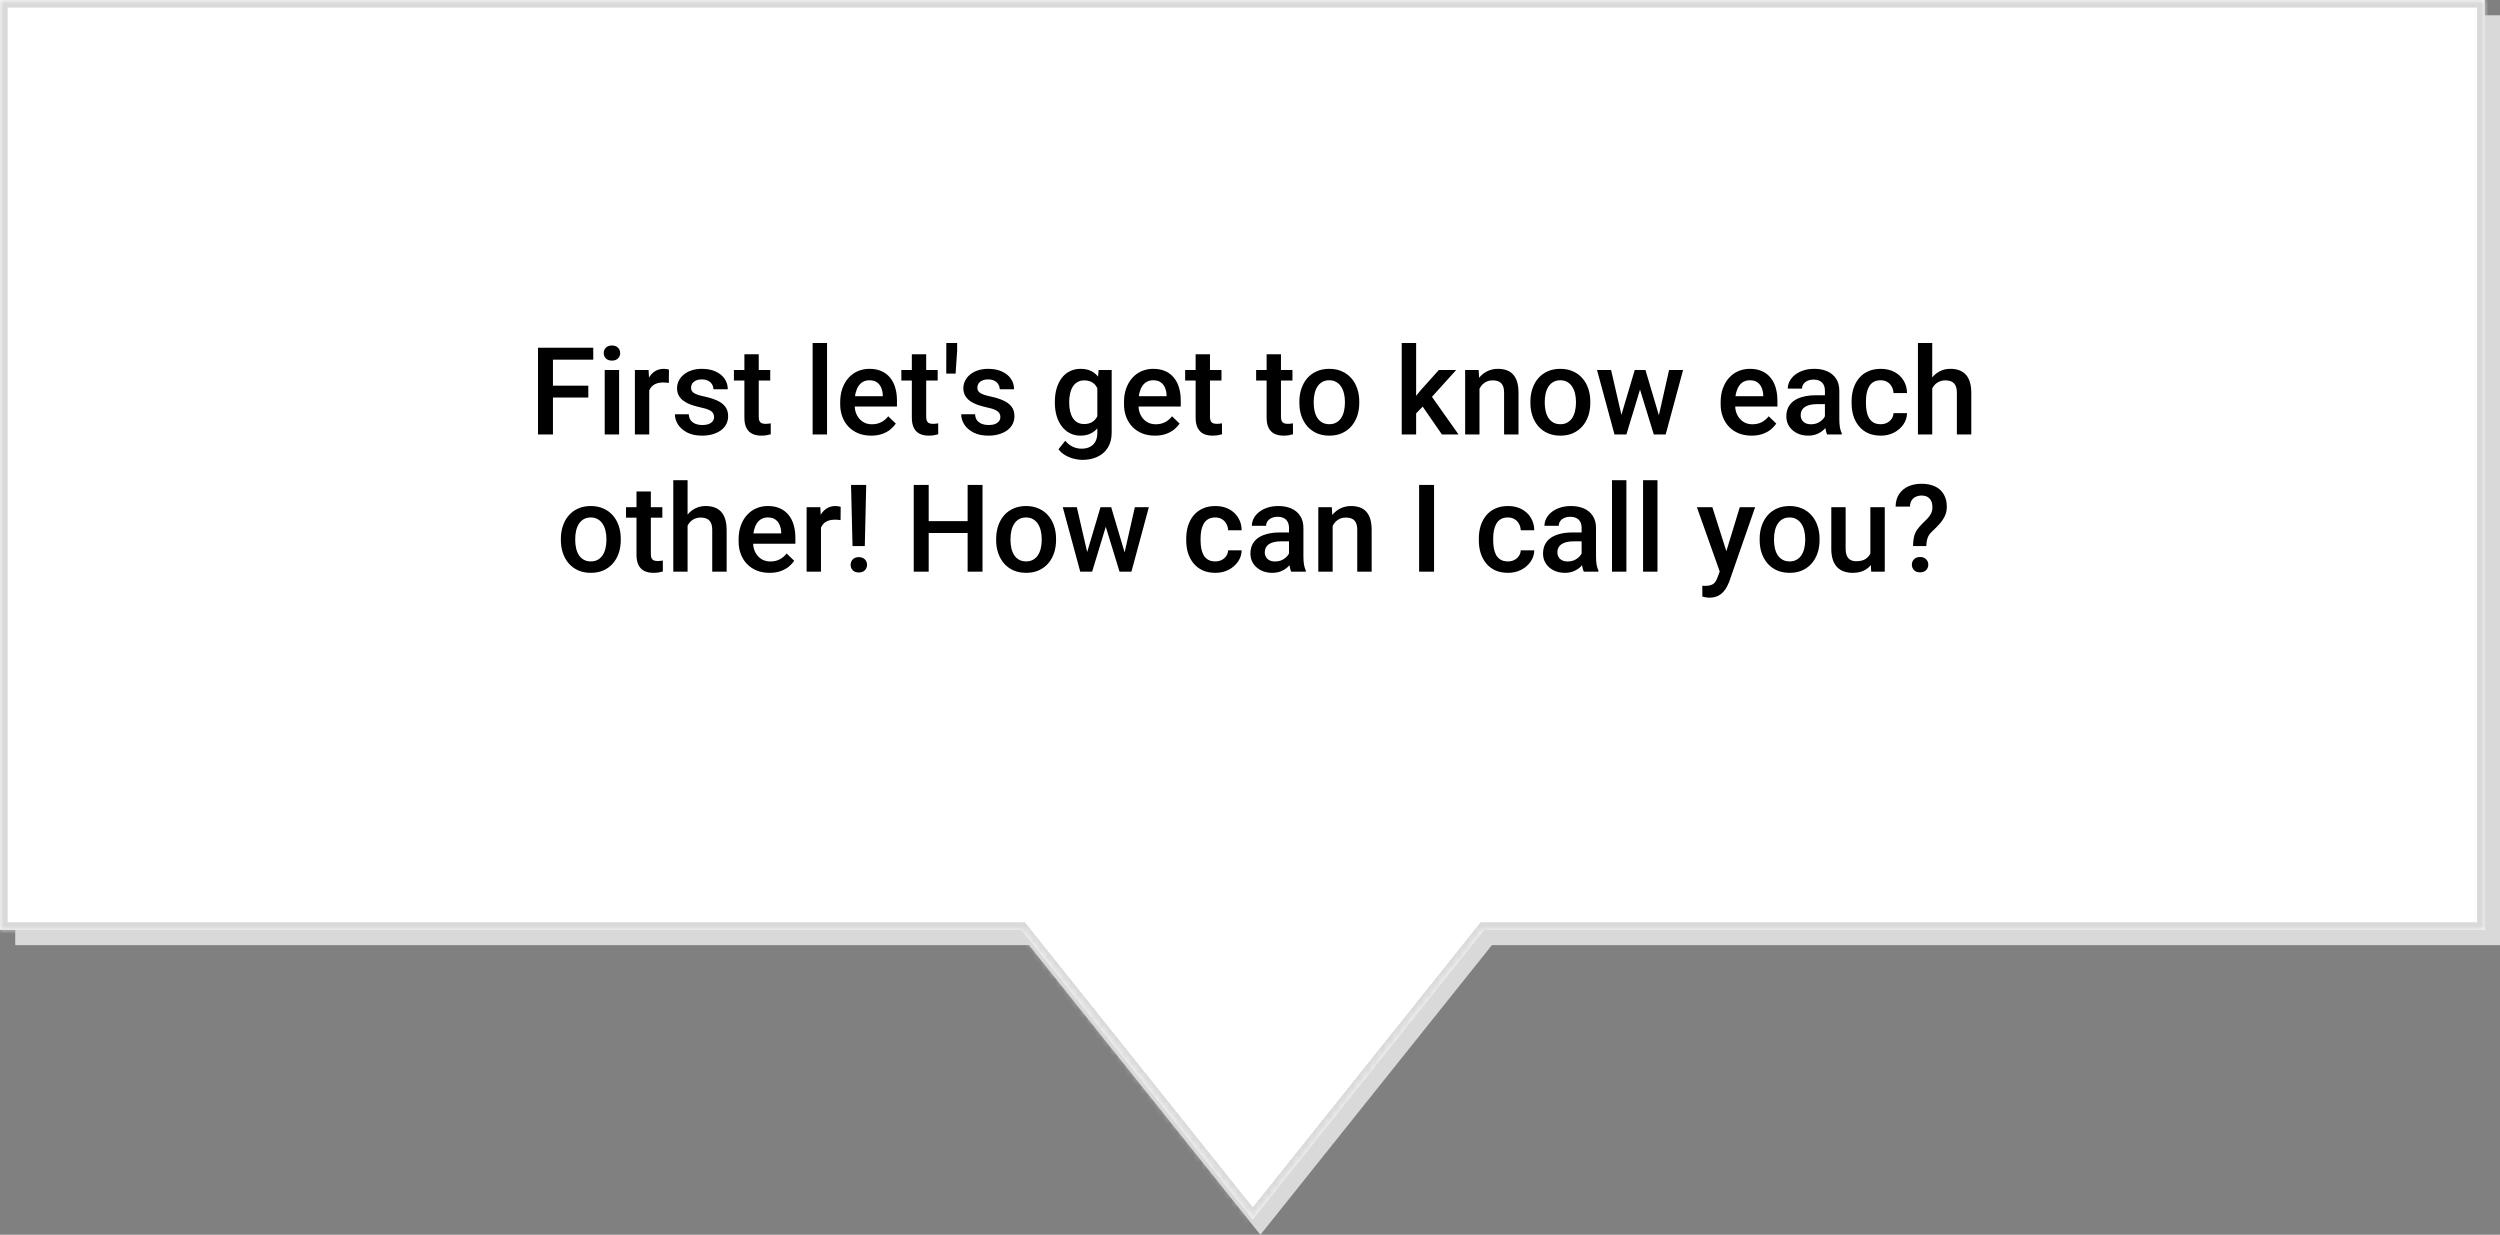
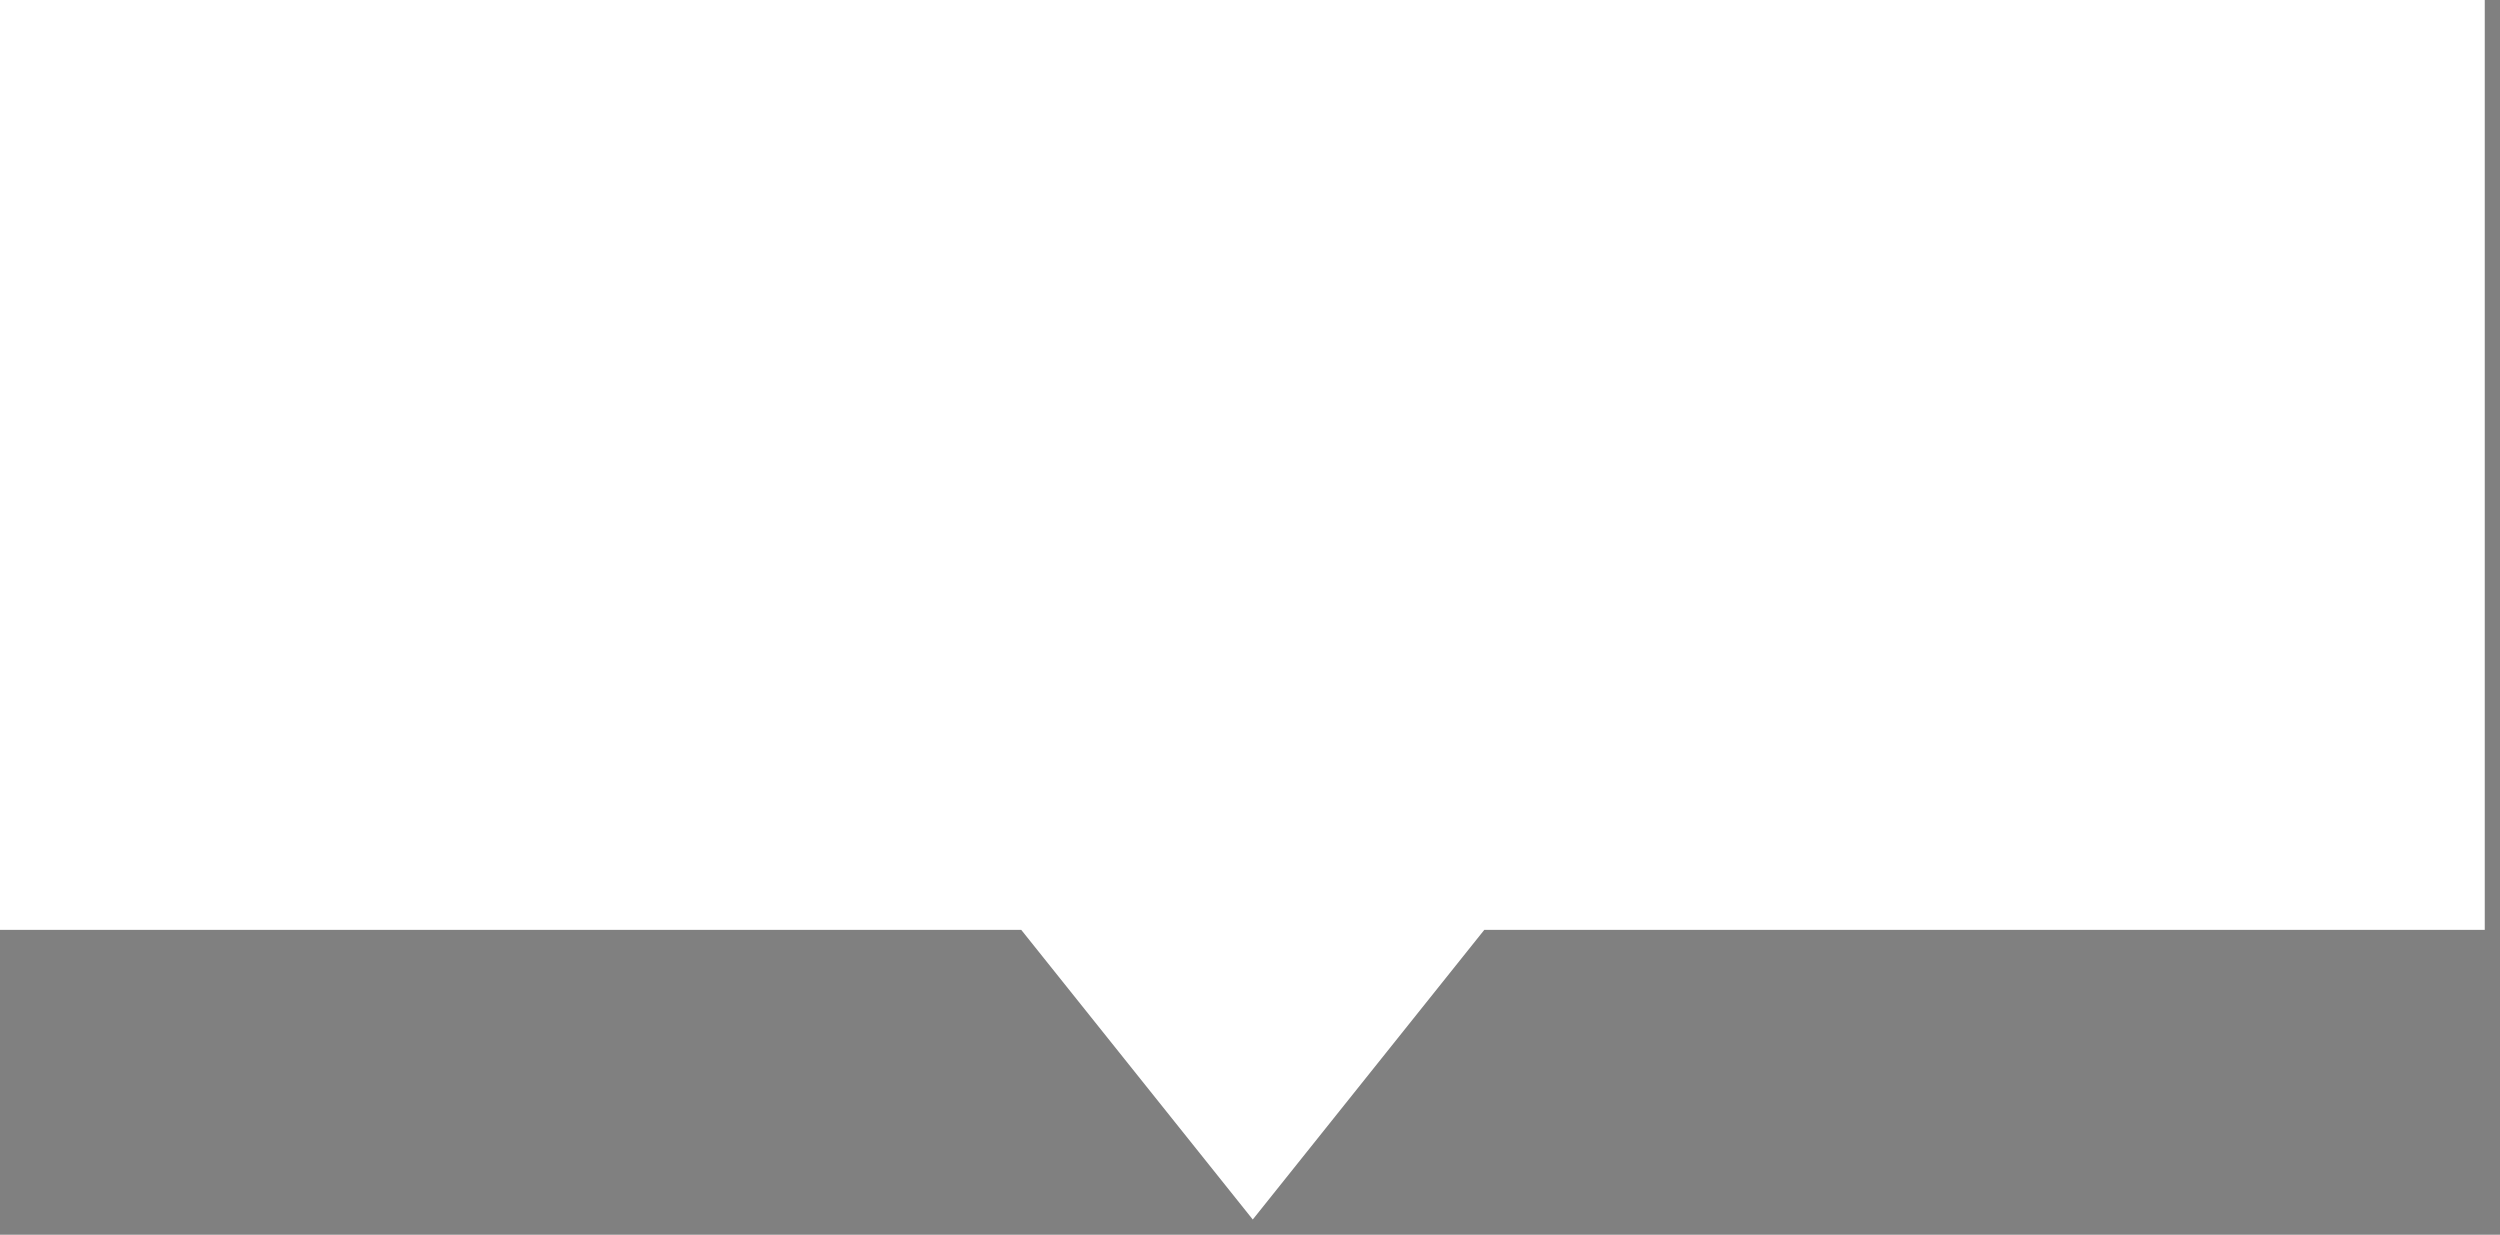
<svg xmlns="http://www.w3.org/2000/svg" width="328" height="162" viewBox="0 0 328 162" fill="none">
  <rect x="0" y="0" width="328" height="162" fill="#808080" stroke="none" />
-   <path fill-rule="evenodd" clip-rule="evenodd" d="M328.001 2H2.001V124H134.989L165.364 162L195.739 124H328.001V2Z" fill="#D9D9D9" />
  <mask id="path-2-inside-1_74_5534" fill="white">
-     <path fill-rule="evenodd" clip-rule="evenodd" d="M326 0H0V122H133.988L164.363 160L194.738 122H326V0Z" />
-   </mask>
+     </mask>
  <path fill-rule="evenodd" clip-rule="evenodd" d="M326 0H0V122H133.988L164.363 160L194.738 122H326V0Z" fill="white" />
-   <path d="M0 0V-1H-1V0H0ZM326 0H327V-1H326V0ZM0 122H-1V123H0V122ZM133.988 122L134.769 121.376L134.469 121H133.988V122ZM164.363 160L163.582 160.624L164.363 161.602L165.144 160.624L164.363 160ZM194.738 122V121H194.258L193.957 121.376L194.738 122ZM326 122V123H327V122H326ZM0 1H326V-1H0V1ZM1 122V0H-1V122H1ZM133.988 121H0V123H133.988V121ZM133.207 122.624L163.582 160.624L165.144 159.376L134.769 121.376L133.207 122.624ZM165.144 160.624L195.519 122.624L193.957 121.376L163.582 159.376L165.144 160.624ZM326 121H194.738V123H326V121ZM325 0V122H327V0H325Z" fill="#D9D9D9" mask="url(#path-2-inside-1_74_5534)" />
-   <path d="M72.547 45.625V57H70.586V45.625H72.547ZM77.188 50.602V52.156H72.047V50.602H77.188ZM77.836 45.625V47.188H72.047V45.625H77.836ZM81.227 48.547V57H79.336V48.547H81.227ZM79.211 46.328C79.211 46.042 79.305 45.805 79.492 45.617C79.685 45.425 79.951 45.328 80.289 45.328C80.622 45.328 80.885 45.425 81.078 45.617C81.271 45.805 81.367 46.042 81.367 46.328C81.367 46.609 81.271 46.844 81.078 47.031C80.885 47.219 80.622 47.312 80.289 47.312C79.951 47.312 79.685 47.219 79.492 47.031C79.305 46.844 79.211 46.609 79.211 46.328ZM85.18 50.156V57H83.297V48.547H85.094L85.18 50.156ZM87.766 48.492L87.75 50.242C87.635 50.221 87.51 50.206 87.375 50.195C87.245 50.185 87.115 50.18 86.984 50.18C86.662 50.18 86.378 50.227 86.133 50.32C85.888 50.409 85.682 50.539 85.516 50.711C85.354 50.878 85.229 51.081 85.141 51.32C85.052 51.56 85 51.828 84.984 52.125L84.555 52.156C84.555 51.625 84.607 51.133 84.711 50.68C84.815 50.227 84.971 49.828 85.18 49.484C85.393 49.141 85.659 48.872 85.977 48.68C86.299 48.487 86.672 48.391 87.094 48.391C87.208 48.391 87.331 48.401 87.461 48.422C87.596 48.443 87.698 48.466 87.766 48.492ZM93.688 54.711C93.688 54.523 93.641 54.354 93.547 54.203C93.453 54.047 93.273 53.906 93.008 53.781C92.747 53.656 92.362 53.542 91.852 53.438C91.404 53.339 90.992 53.221 90.617 53.086C90.247 52.945 89.93 52.776 89.664 52.578C89.398 52.38 89.193 52.146 89.047 51.875C88.901 51.604 88.828 51.292 88.828 50.938C88.828 50.594 88.904 50.268 89.055 49.961C89.206 49.654 89.422 49.383 89.703 49.148C89.984 48.914 90.326 48.729 90.727 48.594C91.133 48.458 91.586 48.391 92.086 48.391C92.794 48.391 93.401 48.51 93.906 48.75C94.417 48.984 94.807 49.305 95.078 49.711C95.349 50.112 95.484 50.565 95.484 51.07H93.602C93.602 50.846 93.544 50.638 93.43 50.445C93.32 50.247 93.154 50.089 92.93 49.969C92.706 49.844 92.424 49.781 92.086 49.781C91.763 49.781 91.495 49.833 91.281 49.938C91.073 50.036 90.917 50.167 90.812 50.328C90.713 50.49 90.664 50.667 90.664 50.859C90.664 51 90.69 51.128 90.742 51.242C90.799 51.352 90.893 51.453 91.023 51.547C91.154 51.635 91.331 51.719 91.555 51.797C91.784 51.875 92.07 51.95 92.414 52.023C93.06 52.159 93.615 52.333 94.078 52.547C94.547 52.755 94.906 53.026 95.156 53.359C95.406 53.688 95.531 54.104 95.531 54.609C95.531 54.984 95.451 55.328 95.289 55.641C95.133 55.948 94.904 56.216 94.602 56.445C94.299 56.669 93.938 56.844 93.516 56.969C93.099 57.094 92.63 57.156 92.109 57.156C91.344 57.156 90.695 57.021 90.164 56.75C89.633 56.474 89.229 56.122 88.953 55.695C88.682 55.263 88.547 54.815 88.547 54.352H90.367C90.388 54.7 90.484 54.979 90.656 55.188C90.833 55.391 91.052 55.539 91.312 55.633C91.578 55.721 91.852 55.766 92.133 55.766C92.471 55.766 92.755 55.721 92.984 55.633C93.213 55.539 93.388 55.414 93.508 55.258C93.628 55.096 93.688 54.914 93.688 54.711ZM101.055 48.547V49.922H96.289V48.547H101.055ZM97.664 46.477H99.547V54.664C99.547 54.925 99.583 55.125 99.656 55.266C99.734 55.401 99.841 55.492 99.977 55.539C100.112 55.586 100.271 55.609 100.453 55.609C100.583 55.609 100.708 55.602 100.828 55.586C100.948 55.57 101.044 55.555 101.117 55.539L101.125 56.977C100.969 57.023 100.786 57.065 100.578 57.102C100.375 57.138 100.141 57.156 99.875 57.156C99.443 57.156 99.06 57.081 98.727 56.93C98.393 56.773 98.133 56.521 97.945 56.172C97.758 55.823 97.664 55.359 97.664 54.781V46.477ZM108.508 45V57H106.617V45H108.508ZM114.297 57.156C113.672 57.156 113.107 57.055 112.602 56.852C112.102 56.643 111.674 56.354 111.32 55.984C110.971 55.615 110.703 55.18 110.516 54.68C110.328 54.18 110.234 53.641 110.234 53.062V52.75C110.234 52.089 110.331 51.49 110.523 50.953C110.716 50.417 110.984 49.958 111.328 49.578C111.672 49.193 112.078 48.898 112.547 48.695C113.016 48.492 113.523 48.391 114.07 48.391C114.674 48.391 115.203 48.492 115.656 48.695C116.109 48.898 116.484 49.185 116.781 49.555C117.083 49.919 117.307 50.354 117.453 50.859C117.604 51.365 117.68 51.922 117.68 52.531V53.336H111.148V51.984H115.82V51.836C115.81 51.497 115.742 51.18 115.617 50.883C115.497 50.586 115.312 50.346 115.062 50.164C114.812 49.982 114.479 49.891 114.062 49.891C113.75 49.891 113.471 49.958 113.227 50.094C112.987 50.224 112.786 50.414 112.625 50.664C112.464 50.914 112.339 51.216 112.25 51.57C112.167 51.919 112.125 52.312 112.125 52.75V53.062C112.125 53.432 112.174 53.776 112.273 54.094C112.378 54.406 112.529 54.68 112.727 54.914C112.924 55.148 113.164 55.333 113.445 55.469C113.727 55.599 114.047 55.664 114.406 55.664C114.859 55.664 115.263 55.573 115.617 55.391C115.971 55.208 116.279 54.95 116.539 54.617L117.531 55.578C117.349 55.844 117.112 56.099 116.82 56.344C116.529 56.583 116.172 56.779 115.75 56.93C115.333 57.081 114.849 57.156 114.297 57.156ZM123.023 48.547V49.922H118.258V48.547H123.023ZM119.633 46.477H121.516V54.664C121.516 54.925 121.552 55.125 121.625 55.266C121.703 55.401 121.81 55.492 121.945 55.539C122.081 55.586 122.24 55.609 122.422 55.609C122.552 55.609 122.677 55.602 122.797 55.586C122.917 55.57 123.013 55.555 123.086 55.539L123.094 56.977C122.938 57.023 122.755 57.065 122.547 57.102C122.344 57.138 122.109 57.156 121.844 57.156C121.411 57.156 121.029 57.081 120.695 56.93C120.362 56.773 120.102 56.521 119.914 56.172C119.727 55.823 119.633 55.359 119.633 54.781V46.477ZM125.578 45V46.008L125.375 49.016H124.148L124.156 46.133V45H125.578ZM131.25 54.711C131.25 54.523 131.203 54.354 131.109 54.203C131.016 54.047 130.836 53.906 130.57 53.781C130.31 53.656 129.924 53.542 129.414 53.438C128.966 53.339 128.555 53.221 128.18 53.086C127.81 52.945 127.492 52.776 127.227 52.578C126.961 52.38 126.755 52.146 126.609 51.875C126.464 51.604 126.391 51.292 126.391 50.938C126.391 50.594 126.466 50.268 126.617 49.961C126.768 49.654 126.984 49.383 127.266 49.148C127.547 48.914 127.888 48.729 128.289 48.594C128.695 48.458 129.148 48.391 129.648 48.391C130.357 48.391 130.964 48.51 131.469 48.75C131.979 48.984 132.37 49.305 132.641 49.711C132.911 50.112 133.047 50.565 133.047 51.07H131.164C131.164 50.846 131.107 50.638 130.992 50.445C130.883 50.247 130.716 50.089 130.492 49.969C130.268 49.844 129.987 49.781 129.648 49.781C129.326 49.781 129.057 49.833 128.844 49.938C128.635 50.036 128.479 50.167 128.375 50.328C128.276 50.49 128.227 50.667 128.227 50.859C128.227 51 128.253 51.128 128.305 51.242C128.362 51.352 128.456 51.453 128.586 51.547C128.716 51.635 128.893 51.719 129.117 51.797C129.346 51.875 129.633 51.95 129.977 52.023C130.622 52.159 131.177 52.333 131.641 52.547C132.109 52.755 132.469 53.026 132.719 53.359C132.969 53.688 133.094 54.104 133.094 54.609C133.094 54.984 133.013 55.328 132.852 55.641C132.695 55.948 132.466 56.216 132.164 56.445C131.862 56.669 131.5 56.844 131.078 56.969C130.661 57.094 130.193 57.156 129.672 57.156C128.906 57.156 128.258 57.021 127.727 56.75C127.195 56.474 126.792 56.122 126.516 55.695C126.245 55.263 126.109 54.815 126.109 54.352H127.93C127.951 54.7 128.047 54.979 128.219 55.188C128.396 55.391 128.615 55.539 128.875 55.633C129.141 55.721 129.414 55.766 129.695 55.766C130.034 55.766 130.318 55.721 130.547 55.633C130.776 55.539 130.951 55.414 131.07 55.258C131.19 55.096 131.25 54.914 131.25 54.711ZM144.141 48.547H145.852V56.766C145.852 57.526 145.69 58.172 145.367 58.703C145.044 59.234 144.594 59.638 144.016 59.914C143.438 60.195 142.768 60.336 142.008 60.336C141.685 60.336 141.326 60.289 140.93 60.195C140.539 60.102 140.159 59.95 139.789 59.742C139.424 59.539 139.12 59.271 138.875 58.938L139.758 57.828C140.06 58.188 140.393 58.45 140.758 58.617C141.122 58.784 141.505 58.867 141.906 58.867C142.339 58.867 142.706 58.786 143.008 58.625C143.315 58.469 143.552 58.237 143.719 57.93C143.885 57.622 143.969 57.247 143.969 56.805V50.461L144.141 48.547ZM138.398 52.867V52.703C138.398 52.062 138.477 51.479 138.633 50.953C138.789 50.422 139.013 49.966 139.305 49.586C139.596 49.2 139.951 48.906 140.367 48.703C140.784 48.495 141.255 48.391 141.781 48.391C142.328 48.391 142.794 48.49 143.18 48.688C143.57 48.885 143.896 49.169 144.156 49.539C144.417 49.904 144.62 50.341 144.766 50.852C144.917 51.357 145.029 51.919 145.102 52.539V53.062C145.034 53.667 144.919 54.219 144.758 54.719C144.596 55.219 144.383 55.651 144.117 56.016C143.852 56.38 143.523 56.661 143.133 56.859C142.747 57.057 142.292 57.156 141.766 57.156C141.25 57.156 140.784 57.05 140.367 56.836C139.956 56.622 139.602 56.323 139.305 55.938C139.013 55.552 138.789 55.099 138.633 54.578C138.477 54.052 138.398 53.482 138.398 52.867ZM140.281 52.703V52.867C140.281 53.253 140.318 53.612 140.391 53.945C140.469 54.279 140.586 54.573 140.742 54.828C140.904 55.078 141.107 55.276 141.352 55.422C141.602 55.562 141.896 55.633 142.234 55.633C142.677 55.633 143.039 55.539 143.32 55.352C143.607 55.164 143.826 54.911 143.977 54.594C144.133 54.271 144.242 53.911 144.305 53.516V52.102C144.273 51.794 144.208 51.508 144.109 51.242C144.016 50.977 143.888 50.745 143.727 50.547C143.565 50.344 143.362 50.188 143.117 50.078C142.872 49.964 142.583 49.906 142.25 49.906C141.911 49.906 141.617 49.979 141.367 50.125C141.117 50.271 140.911 50.471 140.75 50.727C140.594 50.982 140.477 51.279 140.398 51.617C140.32 51.956 140.281 52.318 140.281 52.703ZM151.531 57.156C150.906 57.156 150.341 57.055 149.836 56.852C149.336 56.643 148.909 56.354 148.555 55.984C148.206 55.615 147.938 55.18 147.75 54.68C147.562 54.18 147.469 53.641 147.469 53.062V52.75C147.469 52.089 147.565 51.49 147.758 50.953C147.951 50.417 148.219 49.958 148.562 49.578C148.906 49.193 149.312 48.898 149.781 48.695C150.25 48.492 150.758 48.391 151.305 48.391C151.909 48.391 152.438 48.492 152.891 48.695C153.344 48.898 153.719 49.185 154.016 49.555C154.318 49.919 154.542 50.354 154.688 50.859C154.839 51.365 154.914 51.922 154.914 52.531V53.336H148.383V51.984H153.055V51.836C153.044 51.497 152.977 51.18 152.852 50.883C152.732 50.586 152.547 50.346 152.297 50.164C152.047 49.982 151.714 49.891 151.297 49.891C150.984 49.891 150.706 49.958 150.461 50.094C150.221 50.224 150.021 50.414 149.859 50.664C149.698 50.914 149.573 51.216 149.484 51.57C149.401 51.919 149.359 52.312 149.359 52.75V53.062C149.359 53.432 149.409 53.776 149.508 54.094C149.612 54.406 149.763 54.68 149.961 54.914C150.159 55.148 150.398 55.333 150.68 55.469C150.961 55.599 151.281 55.664 151.641 55.664C152.094 55.664 152.497 55.573 152.852 55.391C153.206 55.208 153.513 54.95 153.773 54.617L154.766 55.578C154.583 55.844 154.346 56.099 154.055 56.344C153.763 56.583 153.406 56.779 152.984 56.93C152.568 57.081 152.083 57.156 151.531 57.156ZM160.258 48.547V49.922H155.492V48.547H160.258ZM156.867 46.477H158.75V54.664C158.75 54.925 158.786 55.125 158.859 55.266C158.938 55.401 159.044 55.492 159.18 55.539C159.315 55.586 159.474 55.609 159.656 55.609C159.786 55.609 159.911 55.602 160.031 55.586C160.151 55.57 160.247 55.555 160.32 55.539L160.328 56.977C160.172 57.023 159.99 57.065 159.781 57.102C159.578 57.138 159.344 57.156 159.078 57.156C158.646 57.156 158.263 57.081 157.93 56.93C157.596 56.773 157.336 56.521 157.148 56.172C156.961 55.823 156.867 55.359 156.867 54.781V46.477ZM169.57 48.547V49.922H164.805V48.547H169.57ZM166.18 46.477H168.062V54.664C168.062 54.925 168.099 55.125 168.172 55.266C168.25 55.401 168.357 55.492 168.492 55.539C168.628 55.586 168.786 55.609 168.969 55.609C169.099 55.609 169.224 55.602 169.344 55.586C169.464 55.57 169.56 55.555 169.633 55.539L169.641 56.977C169.484 57.023 169.302 57.065 169.094 57.102C168.891 57.138 168.656 57.156 168.391 57.156C167.958 57.156 167.576 57.081 167.242 56.93C166.909 56.773 166.648 56.521 166.461 56.172C166.273 55.823 166.18 55.359 166.18 54.781V46.477ZM170.477 52.867V52.688C170.477 52.078 170.565 51.513 170.742 50.992C170.919 50.466 171.174 50.01 171.508 49.625C171.846 49.234 172.258 48.932 172.742 48.719C173.232 48.5 173.784 48.391 174.398 48.391C175.018 48.391 175.57 48.5 176.055 48.719C176.544 48.932 176.958 49.234 177.297 49.625C177.635 50.01 177.893 50.466 178.07 50.992C178.247 51.513 178.336 52.078 178.336 52.688V52.867C178.336 53.477 178.247 54.042 178.07 54.562C177.893 55.083 177.635 55.539 177.297 55.93C176.958 56.315 176.547 56.617 176.062 56.836C175.578 57.05 175.029 57.156 174.414 57.156C173.794 57.156 173.24 57.05 172.75 56.836C172.266 56.617 171.854 56.315 171.516 55.93C171.177 55.539 170.919 55.083 170.742 54.562C170.565 54.042 170.477 53.477 170.477 52.867ZM172.359 52.688V52.867C172.359 53.247 172.398 53.607 172.477 53.945C172.555 54.284 172.677 54.581 172.844 54.836C173.01 55.091 173.224 55.292 173.484 55.438C173.745 55.583 174.055 55.656 174.414 55.656C174.763 55.656 175.065 55.583 175.32 55.438C175.581 55.292 175.794 55.091 175.961 54.836C176.128 54.581 176.25 54.284 176.328 53.945C176.411 53.607 176.453 53.247 176.453 52.867V52.688C176.453 52.312 176.411 51.958 176.328 51.625C176.25 51.286 176.125 50.987 175.953 50.727C175.786 50.466 175.573 50.263 175.312 50.117C175.057 49.966 174.753 49.891 174.398 49.891C174.044 49.891 173.737 49.966 173.477 50.117C173.221 50.263 173.01 50.466 172.844 50.727C172.677 50.987 172.555 51.286 172.477 51.625C172.398 51.958 172.359 52.312 172.359 52.688ZM185.797 45V57H183.906V45H185.797ZM191.047 48.547L187.367 52.625L185.352 54.688L184.859 53.094L186.383 51.211L188.773 48.547H191.047ZM189.18 57L186.438 53.031L187.625 51.711L191.359 57H189.18ZM194.109 50.352V57H192.227V48.547H194L194.109 50.352ZM193.773 52.461L193.164 52.453C193.169 51.854 193.253 51.305 193.414 50.805C193.581 50.305 193.81 49.875 194.102 49.516C194.398 49.156 194.753 48.88 195.164 48.688C195.576 48.49 196.034 48.391 196.539 48.391C196.945 48.391 197.312 48.448 197.641 48.562C197.974 48.672 198.258 48.852 198.492 49.102C198.732 49.352 198.914 49.677 199.039 50.078C199.164 50.474 199.227 50.961 199.227 51.539V57H197.336V51.531C197.336 51.125 197.276 50.805 197.156 50.57C197.042 50.331 196.872 50.161 196.648 50.062C196.43 49.958 196.156 49.906 195.828 49.906C195.505 49.906 195.216 49.974 194.961 50.109C194.706 50.245 194.49 50.43 194.312 50.664C194.141 50.898 194.008 51.169 193.914 51.477C193.82 51.784 193.773 52.112 193.773 52.461ZM200.789 52.867V52.688C200.789 52.078 200.878 51.513 201.055 50.992C201.232 50.466 201.487 50.01 201.82 49.625C202.159 49.234 202.57 48.932 203.055 48.719C203.544 48.5 204.096 48.391 204.711 48.391C205.331 48.391 205.883 48.5 206.367 48.719C206.857 48.932 207.271 49.234 207.609 49.625C207.948 50.01 208.206 50.466 208.383 50.992C208.56 51.513 208.648 52.078 208.648 52.688V52.867C208.648 53.477 208.56 54.042 208.383 54.562C208.206 55.083 207.948 55.539 207.609 55.93C207.271 56.315 206.859 56.617 206.375 56.836C205.891 57.05 205.341 57.156 204.727 57.156C204.107 57.156 203.552 57.05 203.062 56.836C202.578 56.617 202.167 56.315 201.828 55.93C201.49 55.539 201.232 55.083 201.055 54.562C200.878 54.042 200.789 53.477 200.789 52.867ZM202.672 52.688V52.867C202.672 53.247 202.711 53.607 202.789 53.945C202.867 54.284 202.99 54.581 203.156 54.836C203.323 55.091 203.536 55.292 203.797 55.438C204.057 55.583 204.367 55.656 204.727 55.656C205.076 55.656 205.378 55.583 205.633 55.438C205.893 55.292 206.107 55.091 206.273 54.836C206.44 54.581 206.562 54.284 206.641 53.945C206.724 53.607 206.766 53.247 206.766 52.867V52.688C206.766 52.312 206.724 51.958 206.641 51.625C206.562 51.286 206.438 50.987 206.266 50.727C206.099 50.466 205.885 50.263 205.625 50.117C205.37 49.966 205.065 49.891 204.711 49.891C204.357 49.891 204.049 49.966 203.789 50.117C203.534 50.263 203.323 50.466 203.156 50.727C202.99 50.987 202.867 51.286 202.789 51.625C202.711 51.958 202.672 52.312 202.672 52.688ZM212.523 55.125L214.477 48.547H215.68L215.352 50.516L213.383 57H212.305L212.523 55.125ZM211.375 48.547L212.898 55.156L213.023 57H211.82L209.531 48.547H211.375ZM217.508 55.078L218.984 48.547H220.82L218.539 57H217.336L217.508 55.078ZM215.883 48.547L217.812 55.047L218.055 57H216.977L214.984 50.508L214.656 48.547H215.883ZM229.812 57.156C229.188 57.156 228.622 57.055 228.117 56.852C227.617 56.643 227.19 56.354 226.836 55.984C226.487 55.615 226.219 55.18 226.031 54.68C225.844 54.18 225.75 53.641 225.75 53.062V52.75C225.75 52.089 225.846 51.49 226.039 50.953C226.232 50.417 226.5 49.958 226.844 49.578C227.188 49.193 227.594 48.898 228.062 48.695C228.531 48.492 229.039 48.391 229.586 48.391C230.19 48.391 230.719 48.492 231.172 48.695C231.625 48.898 232 49.185 232.297 49.555C232.599 49.919 232.823 50.354 232.969 50.859C233.12 51.365 233.195 51.922 233.195 52.531V53.336H226.664V51.984H231.336V51.836C231.326 51.497 231.258 51.18 231.133 50.883C231.013 50.586 230.828 50.346 230.578 50.164C230.328 49.982 229.995 49.891 229.578 49.891C229.266 49.891 228.987 49.958 228.742 50.094C228.503 50.224 228.302 50.414 228.141 50.664C227.979 50.914 227.854 51.216 227.766 51.57C227.682 51.919 227.641 52.312 227.641 52.75V53.062C227.641 53.432 227.69 53.776 227.789 54.094C227.893 54.406 228.044 54.68 228.242 54.914C228.44 55.148 228.68 55.333 228.961 55.469C229.242 55.599 229.562 55.664 229.922 55.664C230.375 55.664 230.779 55.573 231.133 55.391C231.487 55.208 231.794 54.95 232.055 54.617L233.047 55.578C232.865 55.844 232.628 56.099 232.336 56.344C232.044 56.583 231.688 56.779 231.266 56.93C230.849 57.081 230.365 57.156 229.812 57.156ZM239.43 55.305V51.273C239.43 50.971 239.375 50.711 239.266 50.492C239.156 50.273 238.99 50.104 238.766 49.984C238.547 49.865 238.271 49.805 237.938 49.805C237.63 49.805 237.365 49.857 237.141 49.961C236.917 50.065 236.742 50.206 236.617 50.383C236.492 50.56 236.43 50.76 236.43 50.984H234.555C234.555 50.651 234.635 50.328 234.797 50.016C234.958 49.703 235.193 49.425 235.5 49.18C235.807 48.935 236.174 48.742 236.602 48.602C237.029 48.461 237.508 48.391 238.039 48.391C238.674 48.391 239.237 48.497 239.727 48.711C240.221 48.925 240.609 49.247 240.891 49.68C241.177 50.107 241.32 50.643 241.32 51.289V55.047C241.32 55.432 241.346 55.779 241.398 56.086C241.456 56.388 241.536 56.651 241.641 56.875V57H239.711C239.622 56.797 239.552 56.539 239.5 56.227C239.453 55.909 239.43 55.602 239.43 55.305ZM239.703 51.859L239.719 53.023H238.367C238.018 53.023 237.711 53.057 237.445 53.125C237.18 53.188 236.958 53.281 236.781 53.406C236.604 53.531 236.471 53.682 236.383 53.859C236.294 54.036 236.25 54.237 236.25 54.461C236.25 54.685 236.302 54.891 236.406 55.078C236.51 55.26 236.661 55.404 236.859 55.508C237.062 55.612 237.307 55.664 237.594 55.664C237.979 55.664 238.315 55.586 238.602 55.43C238.893 55.268 239.122 55.073 239.289 54.844C239.456 54.609 239.544 54.388 239.555 54.18L240.164 55.016C240.102 55.229 239.995 55.458 239.844 55.703C239.693 55.948 239.495 56.182 239.25 56.406C239.01 56.625 238.721 56.805 238.383 56.945C238.049 57.086 237.664 57.156 237.227 57.156C236.674 57.156 236.182 57.047 235.75 56.828C235.318 56.604 234.979 56.305 234.734 55.93C234.49 55.55 234.367 55.12 234.367 54.641C234.367 54.193 234.451 53.797 234.617 53.453C234.789 53.104 235.039 52.812 235.367 52.578C235.701 52.344 236.107 52.167 236.586 52.047C237.065 51.922 237.612 51.859 238.227 51.859H239.703ZM246.742 55.656C247.049 55.656 247.326 55.596 247.57 55.477C247.82 55.352 248.021 55.18 248.172 54.961C248.328 54.742 248.414 54.49 248.43 54.203H250.203C250.193 54.75 250.031 55.247 249.719 55.695C249.406 56.143 248.992 56.5 248.477 56.766C247.961 57.026 247.391 57.156 246.766 57.156C246.12 57.156 245.557 57.047 245.078 56.828C244.599 56.604 244.201 56.297 243.883 55.906C243.565 55.516 243.326 55.065 243.164 54.555C243.008 54.044 242.93 53.497 242.93 52.914V52.641C242.93 52.057 243.008 51.51 243.164 51C243.326 50.484 243.565 50.031 243.883 49.641C244.201 49.25 244.599 48.945 245.078 48.727C245.557 48.503 246.117 48.391 246.758 48.391C247.435 48.391 248.029 48.526 248.539 48.797C249.049 49.062 249.451 49.435 249.742 49.914C250.039 50.388 250.193 50.94 250.203 51.57H248.43C248.414 51.258 248.336 50.977 248.195 50.727C248.06 50.471 247.867 50.268 247.617 50.117C247.372 49.966 247.078 49.891 246.734 49.891C246.354 49.891 246.039 49.969 245.789 50.125C245.539 50.276 245.344 50.484 245.203 50.75C245.062 51.01 244.961 51.305 244.898 51.633C244.841 51.956 244.812 52.292 244.812 52.641V52.914C244.812 53.263 244.841 53.602 244.898 53.93C244.956 54.258 245.055 54.552 245.195 54.812C245.341 55.068 245.539 55.273 245.789 55.43C246.039 55.581 246.357 55.656 246.742 55.656ZM253.508 45V57H251.633V45H253.508ZM253.18 52.461L252.57 52.453C252.576 51.87 252.656 51.331 252.812 50.836C252.974 50.341 253.198 49.911 253.484 49.547C253.776 49.177 254.125 48.893 254.531 48.695C254.938 48.492 255.388 48.391 255.883 48.391C256.299 48.391 256.674 48.448 257.008 48.562C257.346 48.677 257.638 48.862 257.883 49.117C258.128 49.367 258.312 49.695 258.438 50.102C258.568 50.503 258.633 50.992 258.633 51.57V57H256.742V51.555C256.742 51.148 256.682 50.825 256.562 50.586C256.448 50.346 256.279 50.175 256.055 50.07C255.831 49.961 255.557 49.906 255.234 49.906C254.896 49.906 254.596 49.974 254.336 50.109C254.081 50.245 253.867 50.43 253.695 50.664C253.523 50.898 253.393 51.169 253.305 51.477C253.221 51.784 253.18 52.112 253.18 52.461ZM73.586 70.867V70.688C73.586 70.078 73.674 69.513 73.852 68.992C74.029 68.466 74.284 68.01 74.617 67.625C74.956 67.234 75.367 66.932 75.852 66.719C76.341 66.5 76.893 66.391 77.508 66.391C78.128 66.391 78.68 66.5 79.164 66.719C79.654 66.932 80.068 67.234 80.406 67.625C80.745 68.01 81.003 68.466 81.18 68.992C81.357 69.513 81.445 70.078 81.445 70.688V70.867C81.445 71.477 81.357 72.042 81.18 72.562C81.003 73.083 80.745 73.539 80.406 73.93C80.068 74.315 79.656 74.617 79.172 74.836C78.688 75.049 78.138 75.156 77.523 75.156C76.904 75.156 76.349 75.049 75.859 74.836C75.375 74.617 74.963 74.315 74.625 73.93C74.287 73.539 74.029 73.083 73.852 72.562C73.674 72.042 73.586 71.477 73.586 70.867ZM75.469 70.688V70.867C75.469 71.247 75.508 71.607 75.586 71.945C75.664 72.284 75.787 72.581 75.953 72.836C76.12 73.091 76.333 73.292 76.594 73.438C76.854 73.583 77.164 73.656 77.523 73.656C77.872 73.656 78.174 73.583 78.43 73.438C78.69 73.292 78.904 73.091 79.07 72.836C79.237 72.581 79.359 72.284 79.438 71.945C79.521 71.607 79.562 71.247 79.562 70.867V70.688C79.562 70.312 79.521 69.958 79.438 69.625C79.359 69.287 79.234 68.987 79.062 68.727C78.896 68.466 78.682 68.263 78.422 68.117C78.167 67.966 77.862 67.891 77.508 67.891C77.154 67.891 76.846 67.966 76.586 68.117C76.331 68.263 76.12 68.466 75.953 68.727C75.787 68.987 75.664 69.287 75.586 69.625C75.508 69.958 75.469 70.312 75.469 70.688ZM86.898 66.547V67.922H82.133V66.547H86.898ZM83.508 64.477H85.391V72.664C85.391 72.924 85.427 73.125 85.5 73.266C85.578 73.401 85.685 73.492 85.82 73.539C85.956 73.586 86.115 73.609 86.297 73.609C86.427 73.609 86.552 73.602 86.672 73.586C86.792 73.57 86.888 73.555 86.961 73.539L86.969 74.977C86.812 75.023 86.63 75.065 86.422 75.102C86.219 75.138 85.984 75.156 85.719 75.156C85.287 75.156 84.904 75.081 84.57 74.93C84.237 74.773 83.977 74.521 83.789 74.172C83.602 73.823 83.508 73.359 83.508 72.781V64.477ZM90.211 63V75H88.336V63H90.211ZM89.883 70.461L89.273 70.453C89.279 69.87 89.359 69.331 89.516 68.836C89.677 68.341 89.901 67.912 90.188 67.547C90.479 67.177 90.828 66.893 91.234 66.695C91.641 66.492 92.091 66.391 92.586 66.391C93.003 66.391 93.378 66.448 93.711 66.562C94.049 66.677 94.341 66.862 94.586 67.117C94.831 67.367 95.016 67.695 95.141 68.102C95.271 68.503 95.336 68.992 95.336 69.57V75H93.445V69.555C93.445 69.148 93.385 68.826 93.266 68.586C93.151 68.346 92.982 68.174 92.758 68.07C92.534 67.961 92.26 67.906 91.938 67.906C91.599 67.906 91.299 67.974 91.039 68.109C90.784 68.245 90.57 68.43 90.398 68.664C90.227 68.898 90.096 69.169 90.008 69.477C89.924 69.784 89.883 70.112 89.883 70.461ZM100.969 75.156C100.344 75.156 99.779 75.055 99.273 74.852C98.773 74.643 98.346 74.354 97.992 73.984C97.643 73.615 97.375 73.18 97.188 72.68C97 72.18 96.906 71.641 96.906 71.062V70.75C96.906 70.088 97.003 69.49 97.195 68.953C97.388 68.417 97.656 67.958 98 67.578C98.344 67.193 98.75 66.898 99.219 66.695C99.688 66.492 100.195 66.391 100.742 66.391C101.346 66.391 101.875 66.492 102.328 66.695C102.781 66.898 103.156 67.185 103.453 67.555C103.755 67.919 103.979 68.354 104.125 68.859C104.276 69.365 104.352 69.922 104.352 70.531V71.336H97.82V69.984H102.492V69.836C102.482 69.497 102.414 69.18 102.289 68.883C102.169 68.586 101.984 68.346 101.734 68.164C101.484 67.982 101.151 67.891 100.734 67.891C100.422 67.891 100.143 67.958 99.898 68.094C99.659 68.224 99.458 68.414 99.297 68.664C99.135 68.914 99.01 69.216 98.922 69.57C98.838 69.919 98.797 70.312 98.797 70.75V71.062C98.797 71.432 98.846 71.776 98.945 72.094C99.049 72.406 99.201 72.68 99.398 72.914C99.596 73.148 99.836 73.333 100.117 73.469C100.398 73.599 100.719 73.664 101.078 73.664C101.531 73.664 101.935 73.573 102.289 73.391C102.643 73.208 102.951 72.951 103.211 72.617L104.203 73.578C104.021 73.844 103.784 74.099 103.492 74.344C103.201 74.583 102.844 74.779 102.422 74.93C102.005 75.081 101.521 75.156 100.969 75.156ZM107.711 68.156V75H105.828V66.547H107.625L107.711 68.156ZM110.297 66.492L110.281 68.242C110.167 68.221 110.042 68.206 109.906 68.195C109.776 68.185 109.646 68.18 109.516 68.18C109.193 68.18 108.909 68.227 108.664 68.32C108.419 68.409 108.214 68.539 108.047 68.711C107.885 68.878 107.76 69.081 107.672 69.32C107.583 69.56 107.531 69.828 107.516 70.125L107.086 70.156C107.086 69.625 107.138 69.133 107.242 68.68C107.346 68.227 107.503 67.828 107.711 67.484C107.924 67.141 108.19 66.872 108.508 66.68C108.831 66.487 109.203 66.391 109.625 66.391C109.74 66.391 109.862 66.401 109.992 66.422C110.128 66.443 110.229 66.466 110.297 66.492ZM113.648 63.625L113.461 71.648H111.852L111.656 63.625H113.648ZM111.602 74.109C111.602 73.823 111.695 73.583 111.883 73.391C112.076 73.193 112.341 73.094 112.68 73.094C113.013 73.094 113.276 73.193 113.469 73.391C113.661 73.583 113.758 73.823 113.758 74.109C113.758 74.385 113.661 74.622 113.469 74.82C113.276 75.013 113.013 75.109 112.68 75.109C112.341 75.109 112.076 75.013 111.883 74.82C111.695 74.622 111.602 74.385 111.602 74.109ZM127.398 68.375V69.93H121.359V68.375H127.398ZM121.844 63.625V75H119.883V63.625H121.844ZM128.906 63.625V75H126.953V63.625H128.906ZM130.695 70.867V70.688C130.695 70.078 130.784 69.513 130.961 68.992C131.138 68.466 131.393 68.01 131.727 67.625C132.065 67.234 132.477 66.932 132.961 66.719C133.451 66.5 134.003 66.391 134.617 66.391C135.237 66.391 135.789 66.5 136.273 66.719C136.763 66.932 137.177 67.234 137.516 67.625C137.854 68.01 138.112 68.466 138.289 68.992C138.466 69.513 138.555 70.078 138.555 70.688V70.867C138.555 71.477 138.466 72.042 138.289 72.562C138.112 73.083 137.854 73.539 137.516 73.93C137.177 74.315 136.766 74.617 136.281 74.836C135.797 75.049 135.247 75.156 134.633 75.156C134.013 75.156 133.458 75.049 132.969 74.836C132.484 74.617 132.073 74.315 131.734 73.93C131.396 73.539 131.138 73.083 130.961 72.562C130.784 72.042 130.695 71.477 130.695 70.867ZM132.578 70.688V70.867C132.578 71.247 132.617 71.607 132.695 71.945C132.773 72.284 132.896 72.581 133.062 72.836C133.229 73.091 133.443 73.292 133.703 73.438C133.964 73.583 134.273 73.656 134.633 73.656C134.982 73.656 135.284 73.583 135.539 73.438C135.799 73.292 136.013 73.091 136.18 72.836C136.346 72.581 136.469 72.284 136.547 71.945C136.63 71.607 136.672 71.247 136.672 70.867V70.688C136.672 70.312 136.63 69.958 136.547 69.625C136.469 69.287 136.344 68.987 136.172 68.727C136.005 68.466 135.792 68.263 135.531 68.117C135.276 67.966 134.971 67.891 134.617 67.891C134.263 67.891 133.956 67.966 133.695 68.117C133.44 68.263 133.229 68.466 133.062 68.727C132.896 68.987 132.773 69.287 132.695 69.625C132.617 69.958 132.578 70.312 132.578 70.688ZM142.43 73.125L144.383 66.547H145.586L145.258 68.516L143.289 75H142.211L142.43 73.125ZM141.281 66.547L142.805 73.156L142.93 75H141.727L139.438 66.547H141.281ZM147.414 73.078L148.891 66.547H150.727L148.445 75H147.242L147.414 73.078ZM145.789 66.547L147.719 73.047L147.961 75H146.883L144.891 68.508L144.562 66.547H145.789ZM159.445 73.656C159.753 73.656 160.029 73.596 160.273 73.477C160.523 73.352 160.724 73.18 160.875 72.961C161.031 72.742 161.117 72.49 161.133 72.203H162.906C162.896 72.75 162.734 73.247 162.422 73.695C162.109 74.143 161.695 74.5 161.18 74.766C160.664 75.026 160.094 75.156 159.469 75.156C158.823 75.156 158.26 75.047 157.781 74.828C157.302 74.604 156.904 74.297 156.586 73.906C156.268 73.516 156.029 73.065 155.867 72.555C155.711 72.044 155.633 71.497 155.633 70.914V70.641C155.633 70.057 155.711 69.51 155.867 69C156.029 68.484 156.268 68.031 156.586 67.641C156.904 67.25 157.302 66.945 157.781 66.727C158.26 66.503 158.82 66.391 159.461 66.391C160.138 66.391 160.732 66.526 161.242 66.797C161.753 67.062 162.154 67.435 162.445 67.914C162.742 68.388 162.896 68.94 162.906 69.57H161.133C161.117 69.258 161.039 68.977 160.898 68.727C160.763 68.471 160.57 68.268 160.32 68.117C160.076 67.966 159.781 67.891 159.438 67.891C159.057 67.891 158.742 67.969 158.492 68.125C158.242 68.276 158.047 68.484 157.906 68.75C157.766 69.01 157.664 69.305 157.602 69.633C157.544 69.956 157.516 70.292 157.516 70.641V70.914C157.516 71.263 157.544 71.602 157.602 71.93C157.659 72.258 157.758 72.552 157.898 72.812C158.044 73.068 158.242 73.273 158.492 73.43C158.742 73.581 159.06 73.656 159.445 73.656ZM169.117 73.305V69.273C169.117 68.971 169.062 68.711 168.953 68.492C168.844 68.273 168.677 68.104 168.453 67.984C168.234 67.865 167.958 67.805 167.625 67.805C167.318 67.805 167.052 67.857 166.828 67.961C166.604 68.065 166.43 68.206 166.305 68.383C166.18 68.56 166.117 68.76 166.117 68.984H164.242C164.242 68.651 164.323 68.328 164.484 68.016C164.646 67.703 164.88 67.424 165.188 67.18C165.495 66.935 165.862 66.742 166.289 66.602C166.716 66.461 167.195 66.391 167.727 66.391C168.362 66.391 168.924 66.497 169.414 66.711C169.909 66.924 170.297 67.247 170.578 67.68C170.865 68.107 171.008 68.643 171.008 69.289V73.047C171.008 73.432 171.034 73.779 171.086 74.086C171.143 74.388 171.224 74.651 171.328 74.875V75H169.398C169.31 74.797 169.24 74.539 169.188 74.227C169.141 73.909 169.117 73.602 169.117 73.305ZM169.391 69.859L169.406 71.023H168.055C167.706 71.023 167.398 71.057 167.133 71.125C166.867 71.188 166.646 71.281 166.469 71.406C166.292 71.531 166.159 71.682 166.07 71.859C165.982 72.037 165.938 72.237 165.938 72.461C165.938 72.685 165.99 72.891 166.094 73.078C166.198 73.26 166.349 73.404 166.547 73.508C166.75 73.612 166.995 73.664 167.281 73.664C167.667 73.664 168.003 73.586 168.289 73.43C168.581 73.268 168.81 73.073 168.977 72.844C169.143 72.609 169.232 72.388 169.242 72.18L169.852 73.016C169.789 73.229 169.682 73.458 169.531 73.703C169.38 73.948 169.182 74.182 168.938 74.406C168.698 74.625 168.409 74.805 168.07 74.945C167.737 75.086 167.352 75.156 166.914 75.156C166.362 75.156 165.87 75.047 165.438 74.828C165.005 74.604 164.667 74.305 164.422 73.93C164.177 73.549 164.055 73.12 164.055 72.641C164.055 72.193 164.138 71.797 164.305 71.453C164.477 71.104 164.727 70.812 165.055 70.578C165.388 70.344 165.794 70.167 166.273 70.047C166.753 69.922 167.299 69.859 167.914 69.859H169.391ZM174.844 68.352V75H172.961V66.547H174.734L174.844 68.352ZM174.508 70.461L173.898 70.453C173.904 69.854 173.987 69.305 174.148 68.805C174.315 68.305 174.544 67.875 174.836 67.516C175.133 67.156 175.487 66.88 175.898 66.688C176.31 66.49 176.768 66.391 177.273 66.391C177.68 66.391 178.047 66.448 178.375 66.562C178.708 66.672 178.992 66.852 179.227 67.102C179.466 67.352 179.648 67.677 179.773 68.078C179.898 68.474 179.961 68.961 179.961 69.539V75H178.07V69.531C178.07 69.125 178.01 68.805 177.891 68.57C177.776 68.331 177.607 68.162 177.383 68.062C177.164 67.958 176.891 67.906 176.562 67.906C176.24 67.906 175.951 67.974 175.695 68.109C175.44 68.245 175.224 68.43 175.047 68.664C174.875 68.898 174.742 69.169 174.648 69.477C174.555 69.784 174.508 70.112 174.508 70.461ZM188.148 63.625V75H186.188V63.625H188.148ZM197.836 73.656C198.143 73.656 198.419 73.596 198.664 73.477C198.914 73.352 199.115 73.18 199.266 72.961C199.422 72.742 199.508 72.49 199.523 72.203H201.297C201.286 72.75 201.125 73.247 200.812 73.695C200.5 74.143 200.086 74.5 199.57 74.766C199.055 75.026 198.484 75.156 197.859 75.156C197.214 75.156 196.651 75.047 196.172 74.828C195.693 74.604 195.294 74.297 194.977 73.906C194.659 73.516 194.419 73.065 194.258 72.555C194.102 72.044 194.023 71.497 194.023 70.914V70.641C194.023 70.057 194.102 69.51 194.258 69C194.419 68.484 194.659 68.031 194.977 67.641C195.294 67.25 195.693 66.945 196.172 66.727C196.651 66.503 197.211 66.391 197.852 66.391C198.529 66.391 199.122 66.526 199.633 66.797C200.143 67.062 200.544 67.435 200.836 67.914C201.133 68.388 201.286 68.94 201.297 69.57H199.523C199.508 69.258 199.43 68.977 199.289 68.727C199.154 68.471 198.961 68.268 198.711 68.117C198.466 67.966 198.172 67.891 197.828 67.891C197.448 67.891 197.133 67.969 196.883 68.125C196.633 68.276 196.438 68.484 196.297 68.75C196.156 69.01 196.055 69.305 195.992 69.633C195.935 69.956 195.906 70.292 195.906 70.641V70.914C195.906 71.263 195.935 71.602 195.992 71.93C196.049 72.258 196.148 72.552 196.289 72.812C196.435 73.068 196.633 73.273 196.883 73.43C197.133 73.581 197.451 73.656 197.836 73.656ZM207.508 73.305V69.273C207.508 68.971 207.453 68.711 207.344 68.492C207.234 68.273 207.068 68.104 206.844 67.984C206.625 67.865 206.349 67.805 206.016 67.805C205.708 67.805 205.443 67.857 205.219 67.961C204.995 68.065 204.82 68.206 204.695 68.383C204.57 68.56 204.508 68.76 204.508 68.984H202.633C202.633 68.651 202.714 68.328 202.875 68.016C203.036 67.703 203.271 67.424 203.578 67.18C203.885 66.935 204.253 66.742 204.68 66.602C205.107 66.461 205.586 66.391 206.117 66.391C206.753 66.391 207.315 66.497 207.805 66.711C208.299 66.924 208.688 67.247 208.969 67.68C209.255 68.107 209.398 68.643 209.398 69.289V73.047C209.398 73.432 209.424 73.779 209.477 74.086C209.534 74.388 209.615 74.651 209.719 74.875V75H207.789C207.701 74.797 207.63 74.539 207.578 74.227C207.531 73.909 207.508 73.602 207.508 73.305ZM207.781 69.859L207.797 71.023H206.445C206.096 71.023 205.789 71.057 205.523 71.125C205.258 71.188 205.036 71.281 204.859 71.406C204.682 71.531 204.549 71.682 204.461 71.859C204.372 72.037 204.328 72.237 204.328 72.461C204.328 72.685 204.38 72.891 204.484 73.078C204.589 73.26 204.74 73.404 204.938 73.508C205.141 73.612 205.385 73.664 205.672 73.664C206.057 73.664 206.393 73.586 206.68 73.43C206.971 73.268 207.201 73.073 207.367 72.844C207.534 72.609 207.622 72.388 207.633 72.18L208.242 73.016C208.18 73.229 208.073 73.458 207.922 73.703C207.771 73.948 207.573 74.182 207.328 74.406C207.089 74.625 206.799 74.805 206.461 74.945C206.128 75.086 205.742 75.156 205.305 75.156C204.753 75.156 204.26 75.047 203.828 74.828C203.396 74.604 203.057 74.305 202.812 73.93C202.568 73.549 202.445 73.12 202.445 72.641C202.445 72.193 202.529 71.797 202.695 71.453C202.867 71.104 203.117 70.812 203.445 70.578C203.779 70.344 204.185 70.167 204.664 70.047C205.143 69.922 205.69 69.859 206.305 69.859H207.781ZM213.383 63V75H211.492V63H213.383ZM217.461 63V75H215.57V63H217.461ZM225.961 74.078L228.258 66.547H230.273L226.883 76.289C226.805 76.497 226.703 76.724 226.578 76.969C226.453 77.213 226.289 77.445 226.086 77.664C225.888 77.888 225.641 78.068 225.344 78.203C225.047 78.344 224.688 78.414 224.266 78.414C224.099 78.414 223.938 78.398 223.781 78.367C223.63 78.341 223.487 78.312 223.352 78.281L223.344 76.844C223.396 76.849 223.458 76.854 223.531 76.859C223.609 76.865 223.672 76.867 223.719 76.867C224.031 76.867 224.292 76.828 224.5 76.75C224.708 76.677 224.878 76.557 225.008 76.391C225.143 76.224 225.258 76 225.352 75.719L225.961 74.078ZM224.664 66.547L226.672 72.875L227.008 74.859L225.703 75.195L222.633 66.547H224.664ZM230.867 70.867V70.688C230.867 70.078 230.956 69.513 231.133 68.992C231.31 68.466 231.565 68.01 231.898 67.625C232.237 67.234 232.648 66.932 233.133 66.719C233.622 66.5 234.174 66.391 234.789 66.391C235.409 66.391 235.961 66.5 236.445 66.719C236.935 66.932 237.349 67.234 237.688 67.625C238.026 68.01 238.284 68.466 238.461 68.992C238.638 69.513 238.727 70.078 238.727 70.688V70.867C238.727 71.477 238.638 72.042 238.461 72.562C238.284 73.083 238.026 73.539 237.688 73.93C237.349 74.315 236.938 74.617 236.453 74.836C235.969 75.049 235.419 75.156 234.805 75.156C234.185 75.156 233.63 75.049 233.141 74.836C232.656 74.617 232.245 74.315 231.906 73.93C231.568 73.539 231.31 73.083 231.133 72.562C230.956 72.042 230.867 71.477 230.867 70.867ZM232.75 70.688V70.867C232.75 71.247 232.789 71.607 232.867 71.945C232.945 72.284 233.068 72.581 233.234 72.836C233.401 73.091 233.615 73.292 233.875 73.438C234.135 73.583 234.445 73.656 234.805 73.656C235.154 73.656 235.456 73.583 235.711 73.438C235.971 73.292 236.185 73.091 236.352 72.836C236.518 72.581 236.641 72.284 236.719 71.945C236.802 71.607 236.844 71.247 236.844 70.867V70.688C236.844 70.312 236.802 69.958 236.719 69.625C236.641 69.287 236.516 68.987 236.344 68.727C236.177 68.466 235.964 68.263 235.703 68.117C235.448 67.966 235.143 67.891 234.789 67.891C234.435 67.891 234.128 67.966 233.867 68.117C233.612 68.263 233.401 68.466 233.234 68.727C233.068 68.987 232.945 69.287 232.867 69.625C232.789 69.958 232.75 70.312 232.75 70.688ZM245.391 73.008V66.547H247.281V75H245.5L245.391 73.008ZM245.656 71.25L246.289 71.234C246.289 71.802 246.227 72.326 246.102 72.805C245.977 73.279 245.784 73.693 245.523 74.047C245.263 74.396 244.93 74.669 244.523 74.867C244.117 75.06 243.63 75.156 243.062 75.156C242.651 75.156 242.273 75.096 241.93 74.977C241.586 74.857 241.289 74.672 241.039 74.422C240.794 74.172 240.604 73.846 240.469 73.445C240.333 73.044 240.266 72.565 240.266 72.008V66.547H242.148V72.023C242.148 72.331 242.185 72.588 242.258 72.797C242.331 73 242.43 73.164 242.555 73.289C242.68 73.414 242.826 73.503 242.992 73.555C243.159 73.607 243.336 73.633 243.523 73.633C244.06 73.633 244.482 73.529 244.789 73.32C245.102 73.107 245.323 72.82 245.453 72.461C245.589 72.102 245.656 71.698 245.656 71.25ZM252.734 71.648H250.992C250.997 71.164 251.039 70.758 251.117 70.43C251.195 70.096 251.326 69.794 251.508 69.523C251.695 69.253 251.943 68.966 252.25 68.664C252.49 68.435 252.706 68.219 252.898 68.016C253.091 67.807 253.245 67.588 253.359 67.359C253.474 67.125 253.531 66.857 253.531 66.555C253.531 66.227 253.477 65.948 253.367 65.719C253.258 65.49 253.096 65.315 252.883 65.195C252.674 65.076 252.414 65.016 252.102 65.016C251.841 65.016 251.596 65.068 251.367 65.172C251.138 65.271 250.953 65.427 250.812 65.641C250.672 65.849 250.596 66.125 250.586 66.469H248.703C248.714 65.812 248.87 65.26 249.172 64.812C249.474 64.365 249.88 64.029 250.391 63.805C250.901 63.581 251.471 63.469 252.102 63.469C252.799 63.469 253.396 63.589 253.891 63.828C254.385 64.062 254.763 64.406 255.023 64.859C255.289 65.307 255.422 65.849 255.422 66.484C255.422 66.943 255.331 67.359 255.148 67.734C254.966 68.104 254.729 68.451 254.438 68.773C254.146 69.091 253.831 69.409 253.492 69.727C253.201 69.992 253.003 70.281 252.898 70.594C252.794 70.901 252.74 71.253 252.734 71.648ZM250.836 74.086C250.836 73.805 250.932 73.568 251.125 73.375C251.318 73.177 251.581 73.078 251.914 73.078C252.247 73.078 252.51 73.177 252.703 73.375C252.896 73.568 252.992 73.805 252.992 74.086C252.992 74.367 252.896 74.607 252.703 74.805C252.51 74.997 252.247 75.094 251.914 75.094C251.581 75.094 251.318 74.997 251.125 74.805C250.932 74.607 250.836 74.367 250.836 74.086Z" fill="black" />
</svg>